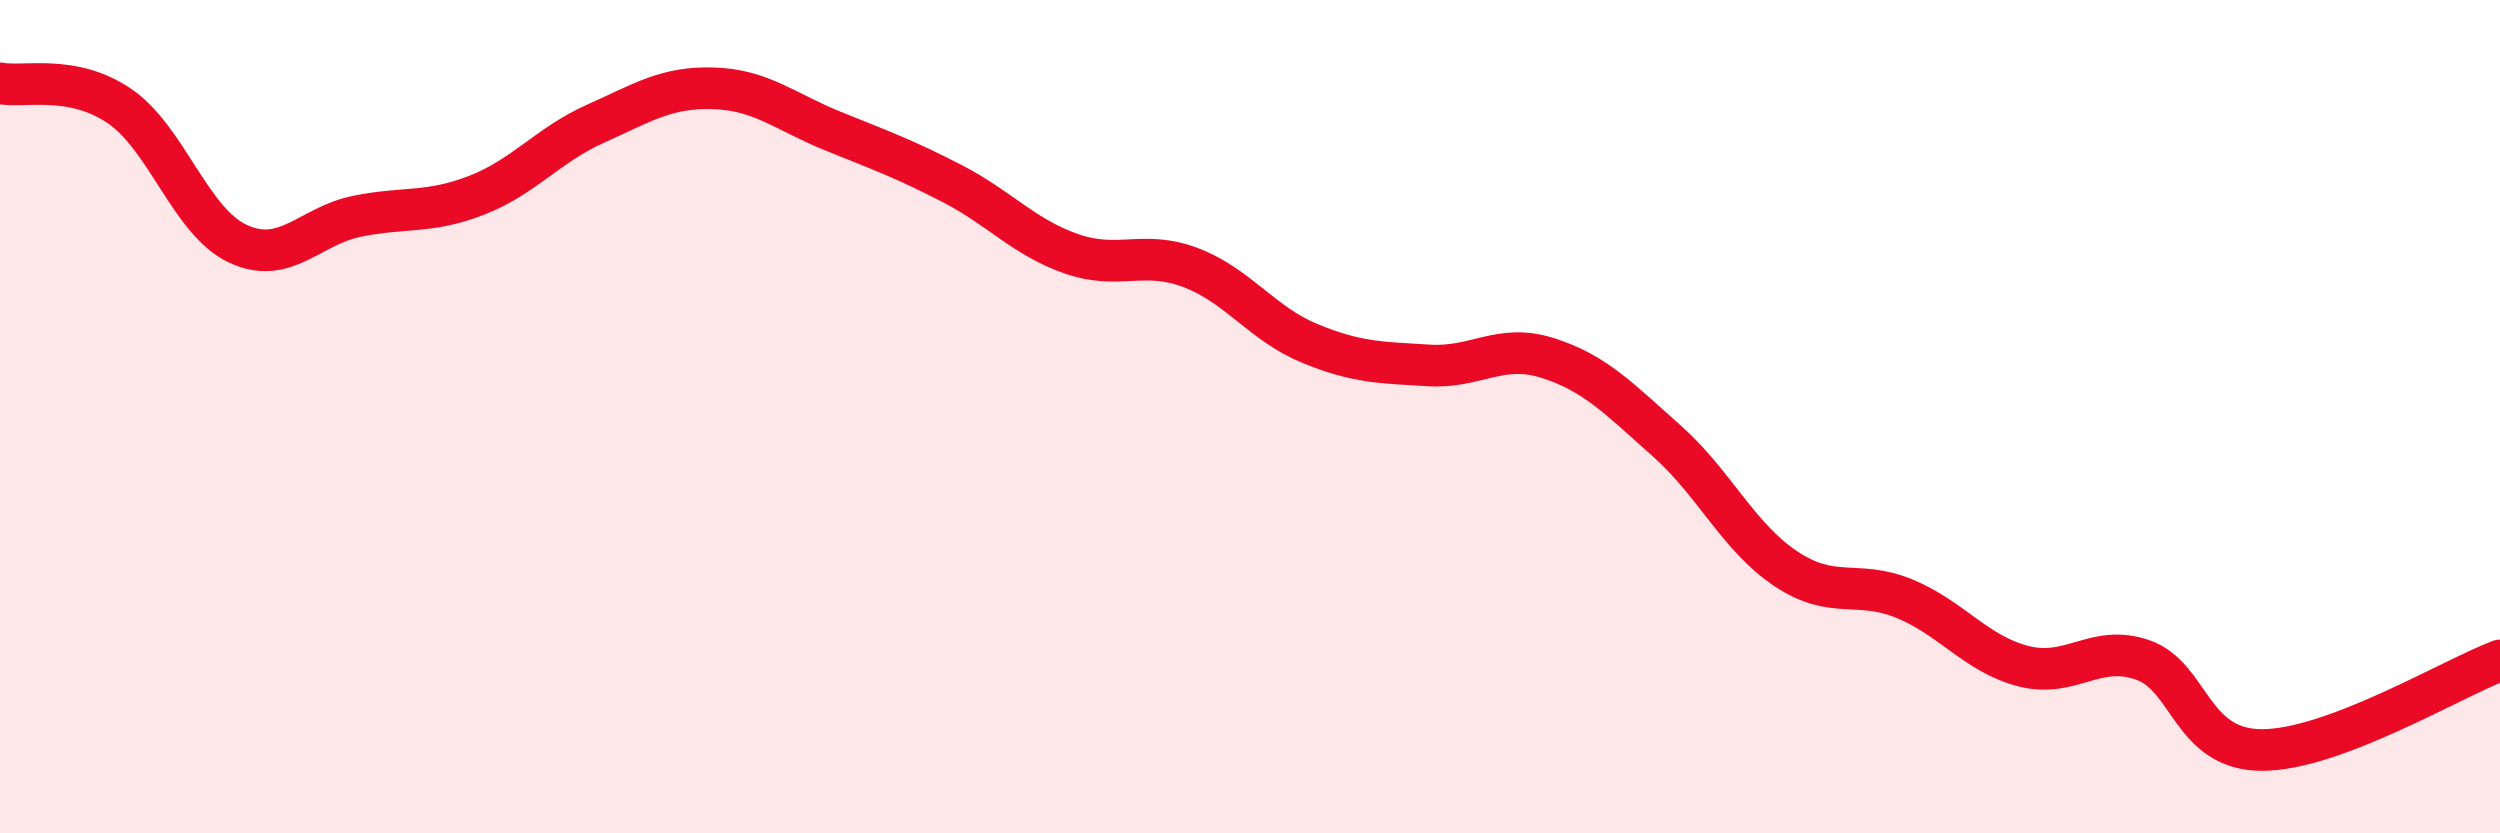
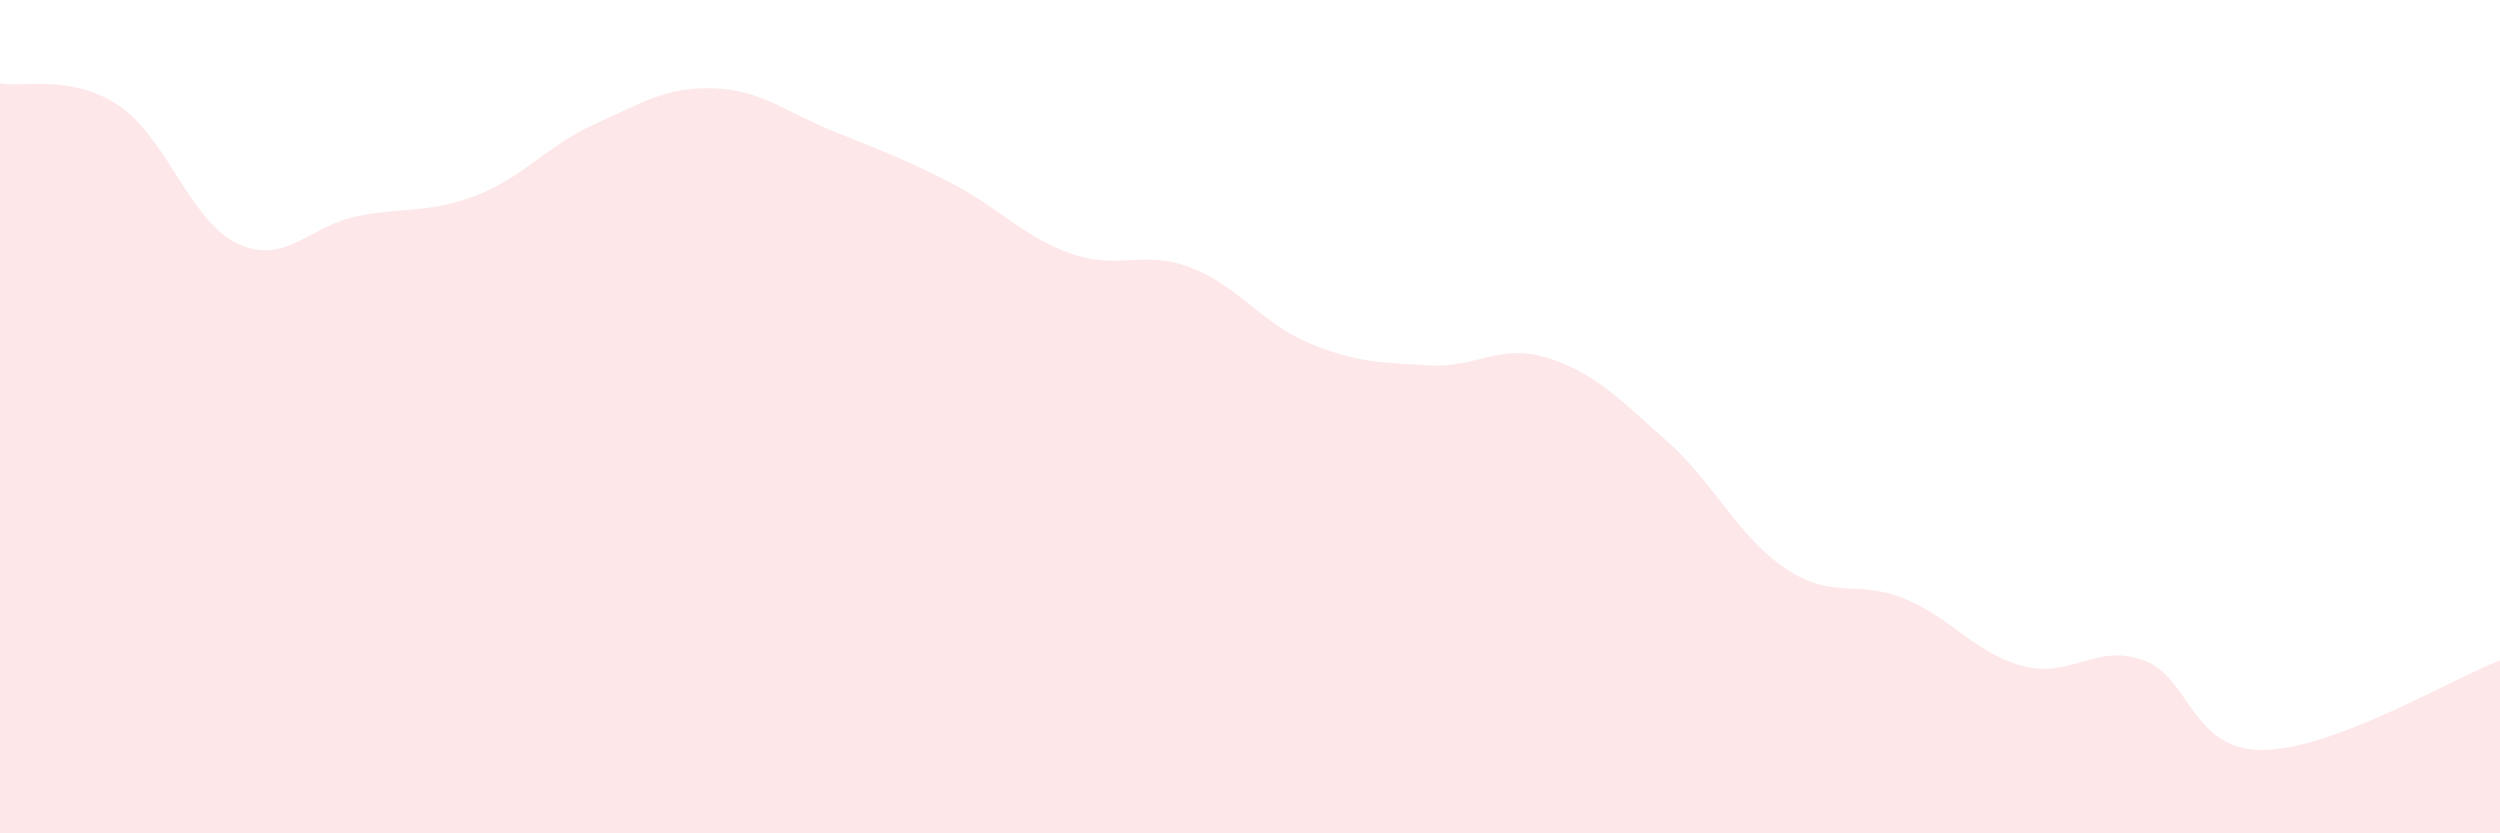
<svg xmlns="http://www.w3.org/2000/svg" width="60" height="20" viewBox="0 0 60 20">
  <path d="M 0,2 C 0.57,2.11 1.72,1.77 2.86,2.54 C 4,3.31 4.57,5.32 5.71,5.85 C 6.85,6.38 7.43,5.42 8.57,5.19 C 9.71,4.96 10.29,5.13 11.43,4.69 C 12.57,4.25 13.15,3.48 14.29,2.97 C 15.43,2.46 16,2.08 17.14,2.12 C 18.28,2.16 18.86,2.69 20,3.15 C 21.14,3.61 21.72,3.82 22.86,4.41 C 24,5 24.57,5.69 25.71,6.09 C 26.85,6.49 27.43,5.99 28.57,6.42 C 29.71,6.85 30.29,7.77 31.43,8.24 C 32.57,8.71 33.15,8.7 34.29,8.77 C 35.43,8.84 36,8.23 37.14,8.59 C 38.28,8.95 38.86,9.57 40,10.58 C 41.14,11.59 41.72,12.89 42.86,13.65 C 44,14.41 44.57,13.9 45.71,14.37 C 46.85,14.84 47.43,15.7 48.57,15.99 C 49.71,16.28 50.29,15.44 51.43,15.84 C 52.57,16.24 52.58,18 54.29,18 C 56,18 58.86,16.28 60,15.85L60 20L0 20Z" fill="#EB0A25" opacity="0.1" stroke-linecap="round" stroke-linejoin="round" />
-   <path d="M 0,2 C 0.57,2.11 1.72,1.77 2.86,2.54 C 4,3.31 4.57,5.32 5.71,5.85 C 6.85,6.38 7.43,5.42 8.57,5.19 C 9.71,4.96 10.29,5.13 11.43,4.69 C 12.57,4.25 13.15,3.48 14.29,2.97 C 15.43,2.46 16,2.08 17.14,2.12 C 18.28,2.16 18.86,2.69 20,3.15 C 21.14,3.61 21.72,3.82 22.86,4.41 C 24,5 24.57,5.69 25.71,6.09 C 26.85,6.49 27.43,5.99 28.57,6.42 C 29.71,6.85 30.29,7.77 31.43,8.24 C 32.57,8.71 33.15,8.7 34.29,8.77 C 35.43,8.84 36,8.23 37.14,8.59 C 38.28,8.95 38.86,9.57 40,10.58 C 41.14,11.59 41.72,12.89 42.86,13.65 C 44,14.41 44.57,13.9 45.71,14.37 C 46.85,14.84 47.43,15.7 48.57,15.99 C 49.71,16.28 50.29,15.44 51.43,15.84 C 52.57,16.24 52.58,18 54.29,18 C 56,18 58.86,16.28 60,15.85" stroke="#EB0A25" stroke-width="1" fill="none" stroke-linecap="round" stroke-linejoin="round" />
</svg>